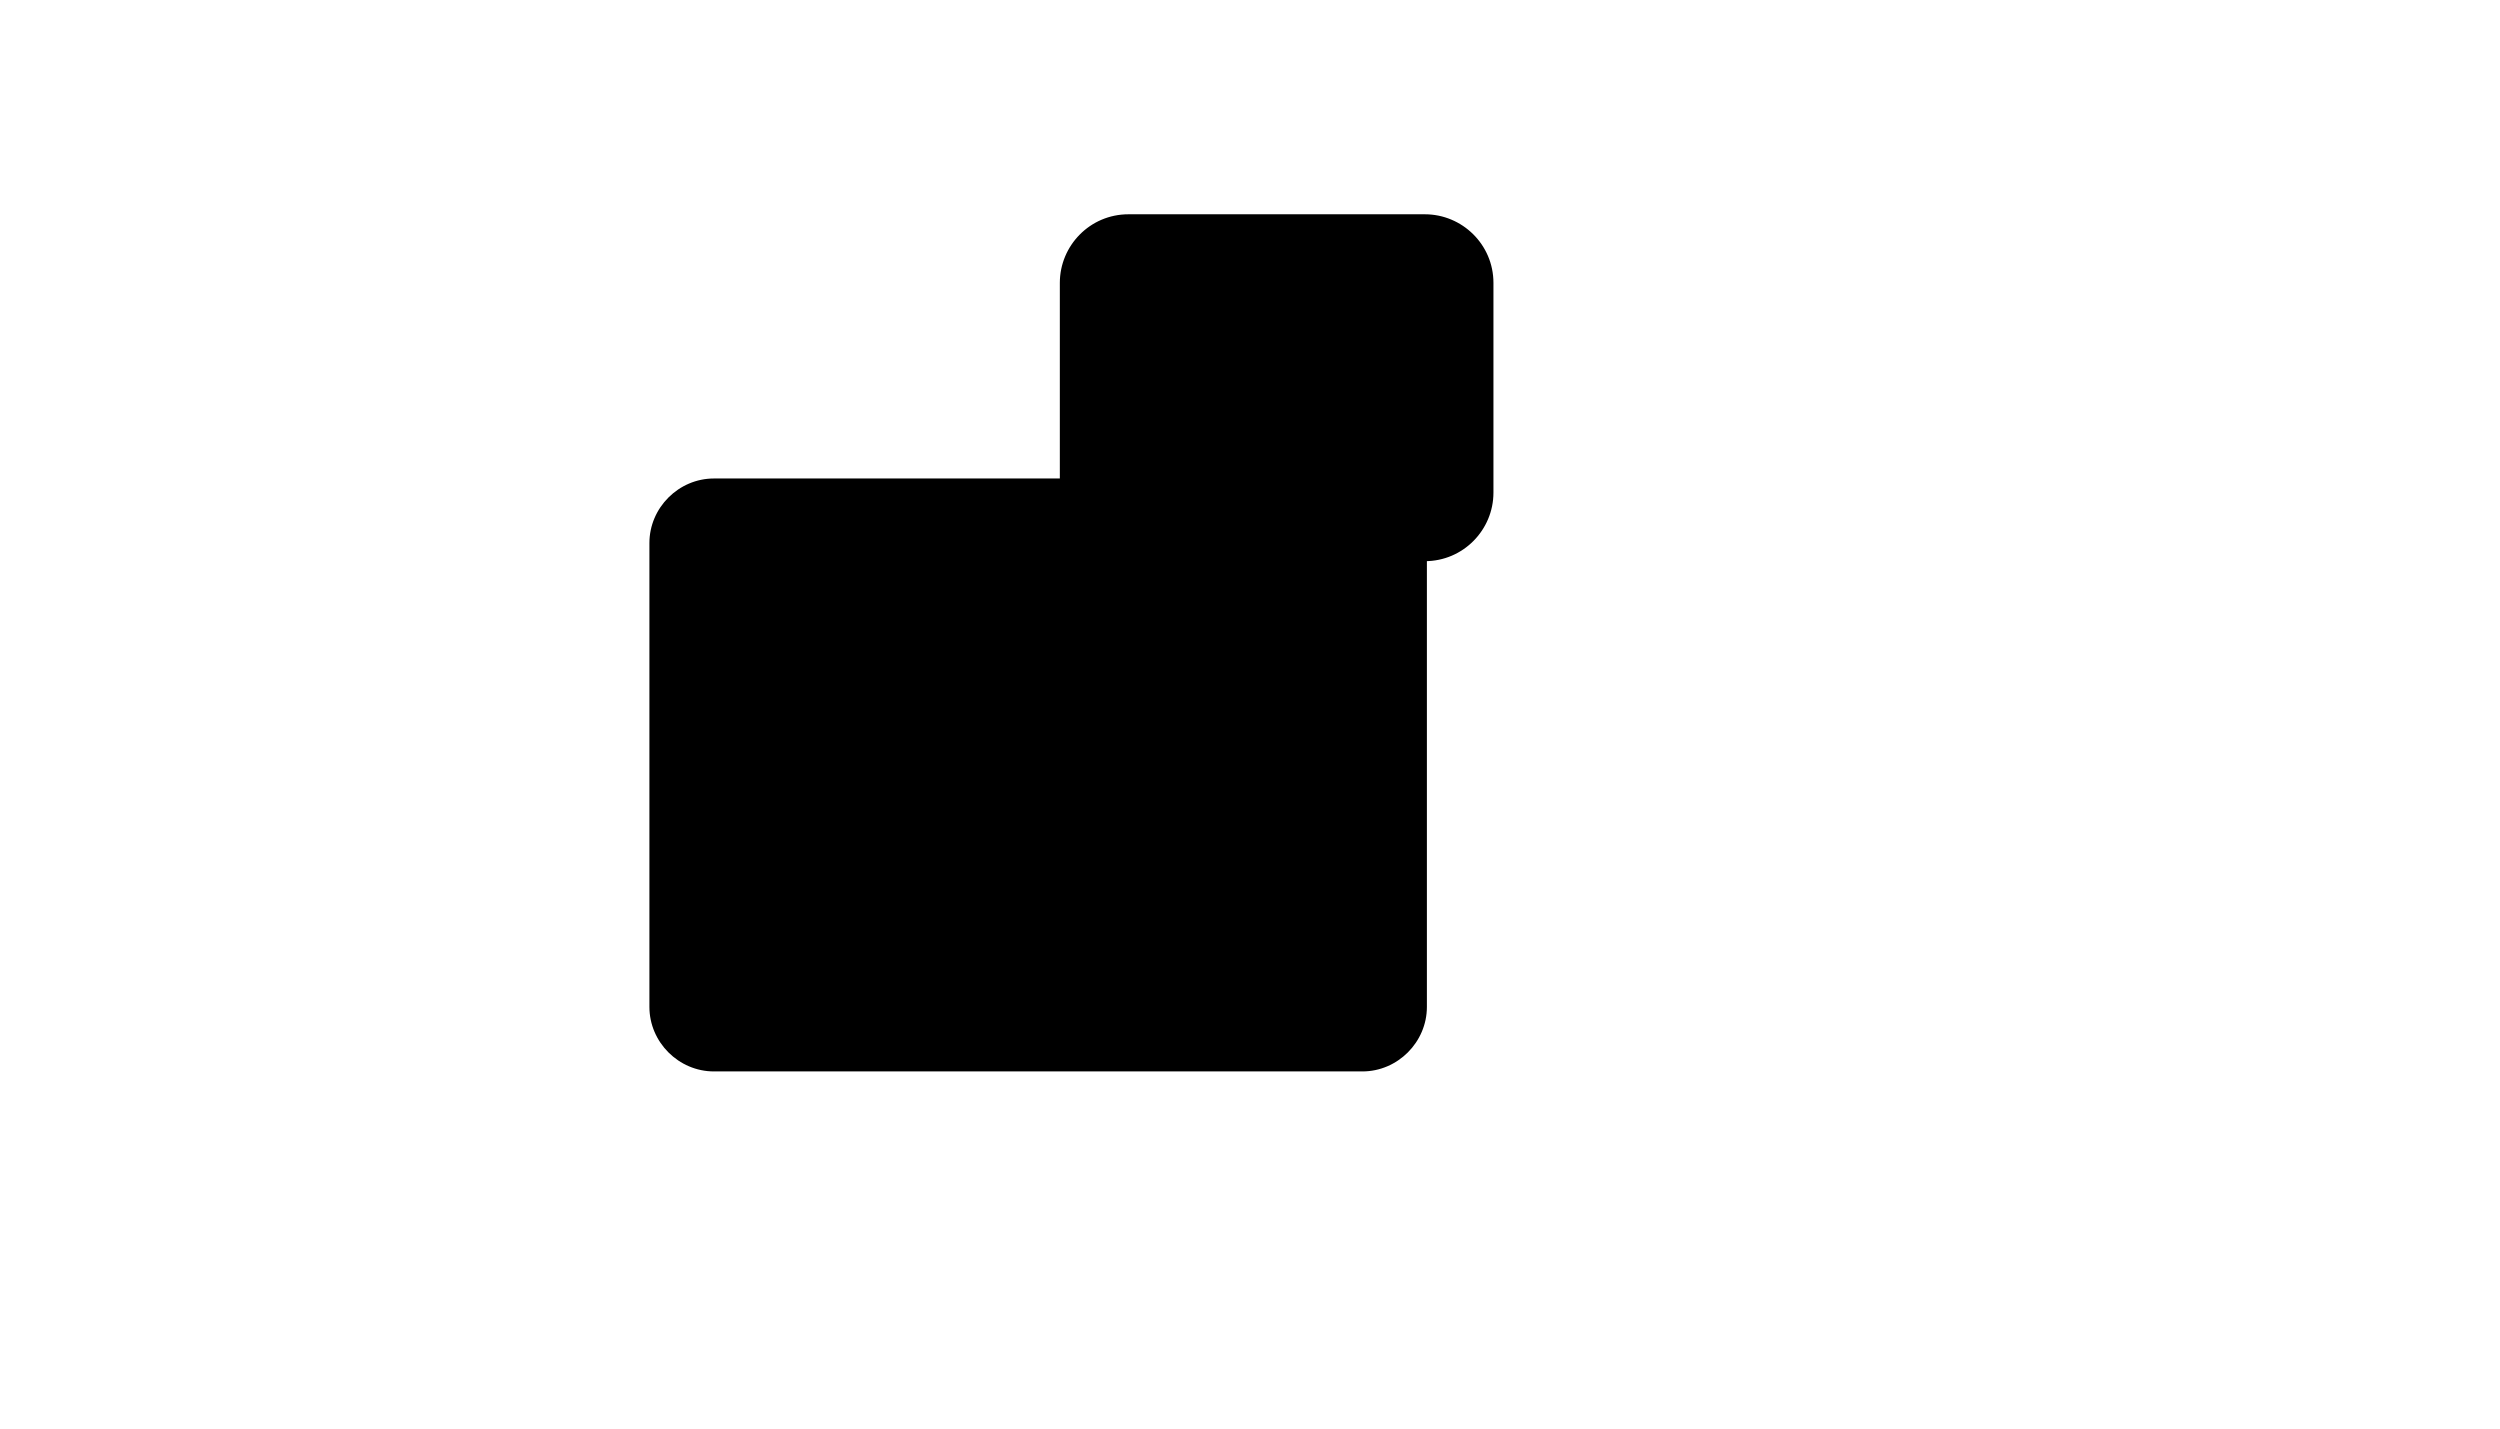
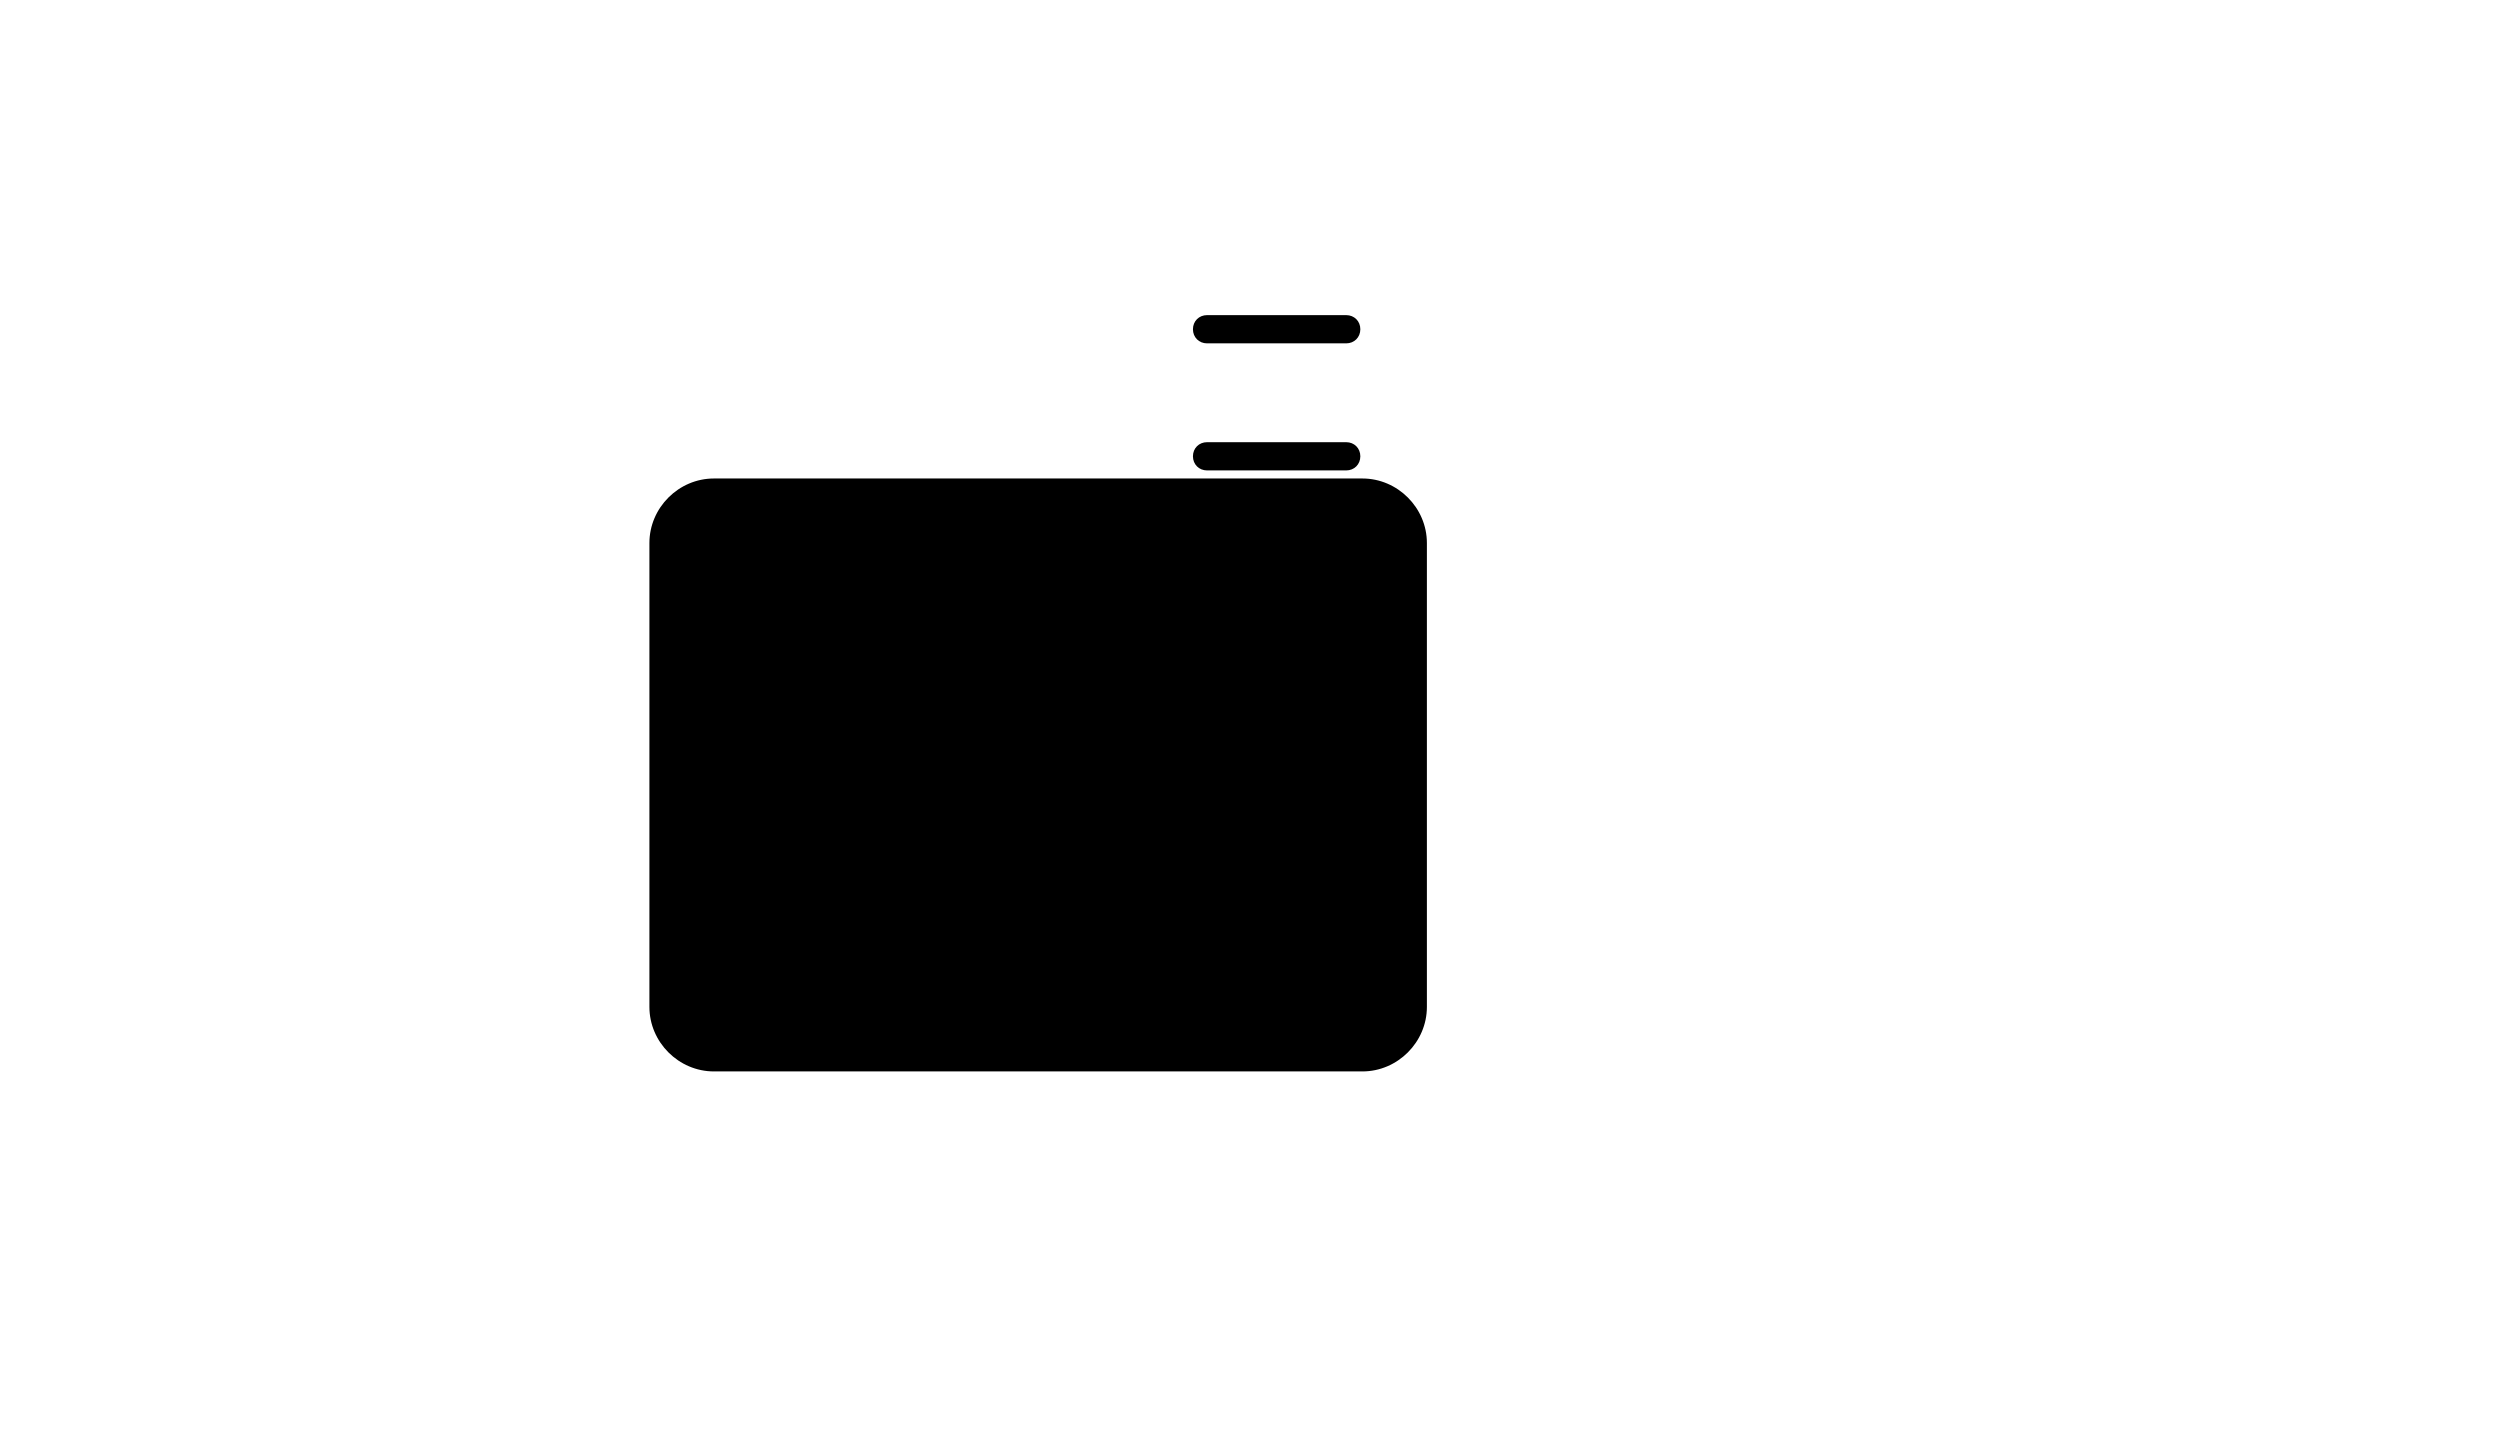
<svg xmlns="http://www.w3.org/2000/svg" version="1.1" width="100%" height="100%" id="svgWorkerArea" viewBox="-25 -25 875 500" style="background: white;">
  <defs id="defsdoc">
    <pattern id="patternBool" x="0" y="0" width="10" height="10" patternUnits="userSpaceOnUse" patternTransform="rotate(35)">
-       <circle cx="5" cy="5" r="4" style="stroke: none;fill: #ff000070;" />
-     </pattern>
+       </pattern>
  </defs>
  <g id="fileImp-742536032" class="cosito">
    <path id="pathImp-351787176" class="grouped" d="M224.882 350C224.882 350 451.824 350 451.824 350 464.176 350 474.412 339.765 474.412 327.412 474.412 327.412 474.412 165.059 474.412 165.059 474.412 152.706 464.176 142.471 451.824 142.471 451.824 142.471 224.882 142.471 224.882 142.471 212.529 142.471 202.294 152.706 202.294 165.059 202.294 165.059 202.294 327.412 202.294 327.412 202.294 339.765 212.529 350 224.882 350 224.882 350 224.882 350 224.882 350" />
    <path id="pathImp-286456301" class="grouped" d="M467.706 200.706C467.706 200.706 375.941 253.647 375.941 253.647 375.941 253.647 465.941 335.176 465.941 335.176 467 333.059 467.706 330.941 467.706 328.471 467.706 328.471 467.706 200.706 467.706 200.706 467.706 200.706 467.706 200.706 467.706 200.706" />
    <path id="pathImp-331498094" class="grouped" d="M453.235 343.294C456.059 343.294 458.882 342.235 461.353 340.824 461.353 340.824 461.706 340.824 461.706 340.824 461.706 340.824 462.059 340.824 462.059 340.471 462.059 340.471 370.294 257.176 370.294 257.176 370.294 257.176 349.471 269.176 349.471 269.176 346.294 270.941 342.412 272 338.882 272 337.118 272 335.353 271.647 333.235 271.294 331.471 270.941 329.706 270.235 327.941 269.176 327.941 269.176 307.118 257.176 307.118 257.176 307.118 257.176 216.765 341.176 216.765 341.176 218.882 342.235 221.353 342.941 223.823 342.941 223.823 342.941 453.235 342.941 453.235 342.941 453.235 342.941 453.235 343.294 453.235 343.294" />
    <path id="pathImp-996564851" class="grouped" d="M467.706 164C467.706 155.882 461 149.529 453.235 149.529 453.235 149.529 223.823 149.529 223.823 149.529 215.706 149.529 209.353 156.235 209.353 164 209.353 164 209.353 192.941 209.353 192.941 209.353 192.941 308.529 250.118 308.529 250.118 308.529 250.118 308.529 250.118 308.529 250.118 308.529 250.118 331.471 263.176 331.471 263.176 336.059 265.647 341.706 265.647 345.941 263.176 345.941 263.176 467.706 192.941 467.706 192.941 467.706 192.941 467.706 164 467.706 164 467.706 164 467.706 164 467.706 164" />
    <path id="pathImp-582373052" class="grouped" d="M209.353 328.471C209.353 331.647 210.412 334.118 211.823 336.588 211.823 336.588 300.765 253.647 300.765 253.647 300.765 253.647 209 200.706 209 200.706 209 200.706 209 328.471 209 328.471 209 328.471 209.353 328.471 209.353 328.471" />
-     <path id="pathImp-342863588" class="grouped" d="M369.941 171.412C369.941 171.412 391.824 171.412 391.824 171.412 391.824 171.412 382.647 200 382.647 200 381.941 202.118 384.412 203.882 386.176 202.823 386.176 202.823 435.588 171.412 435.588 171.412 435.588 171.412 473.706 171.412 473.706 171.412 487.118 171.412 497.706 160.471 497.706 147.412 497.706 147.412 497.706 74 497.706 74 497.706 60.588 486.765 50 473.706 50 473.706 50 369.941 50 369.941 50 356.529 50 345.941 60.941 345.941 74 345.941 74 345.941 147.412 345.941 147.412 345.941 160.823 356.529 171.412 369.941 171.412 369.941 171.412 369.941 171.412 369.941 171.412" />
    <path id="pathImp-904510958" class="grouped" d="M397.471 95.177C397.471 95.177 446.176 95.177 446.176 95.177 449 95.177 451.118 93.059 451.118 90.235 451.118 87.412 449 85.294 446.176 85.294 446.176 85.294 397.471 85.294 397.471 85.294 394.647 85.294 392.529 87.412 392.529 90.235 392.529 93.059 394.647 95.177 397.471 95.177 397.471 95.177 397.471 95.177 397.471 95.177" />
-     <path id="pathImp-216574995" class="grouped" d="M466.647 107.529C466.647 107.529 377.353 107.529 377.353 107.529 374.529 107.529 372.412 109.647 372.412 112.471 372.412 115.294 374.529 117.412 377.353 117.412 377.353 117.412 466.647 117.412 466.647 117.412 469.471 117.412 471.588 115.294 471.588 112.471 471.588 109.647 469.118 107.529 466.647 107.529 466.647 107.529 466.647 107.529 466.647 107.529" />
    <path id="pathImp-228429665" class="grouped" d="M446.176 129.765C446.176 129.765 397.471 129.765 397.471 129.765 394.647 129.765 392.529 131.882 392.529 134.706 392.529 137.529 394.647 139.647 397.471 139.647 397.471 139.647 446.176 139.647 446.176 139.647 449 139.647 451.118 137.529 451.118 134.706 451.118 131.882 449 129.765 446.176 129.765 446.176 129.765 446.176 129.765 446.176 129.765" />
  </g>
</svg>